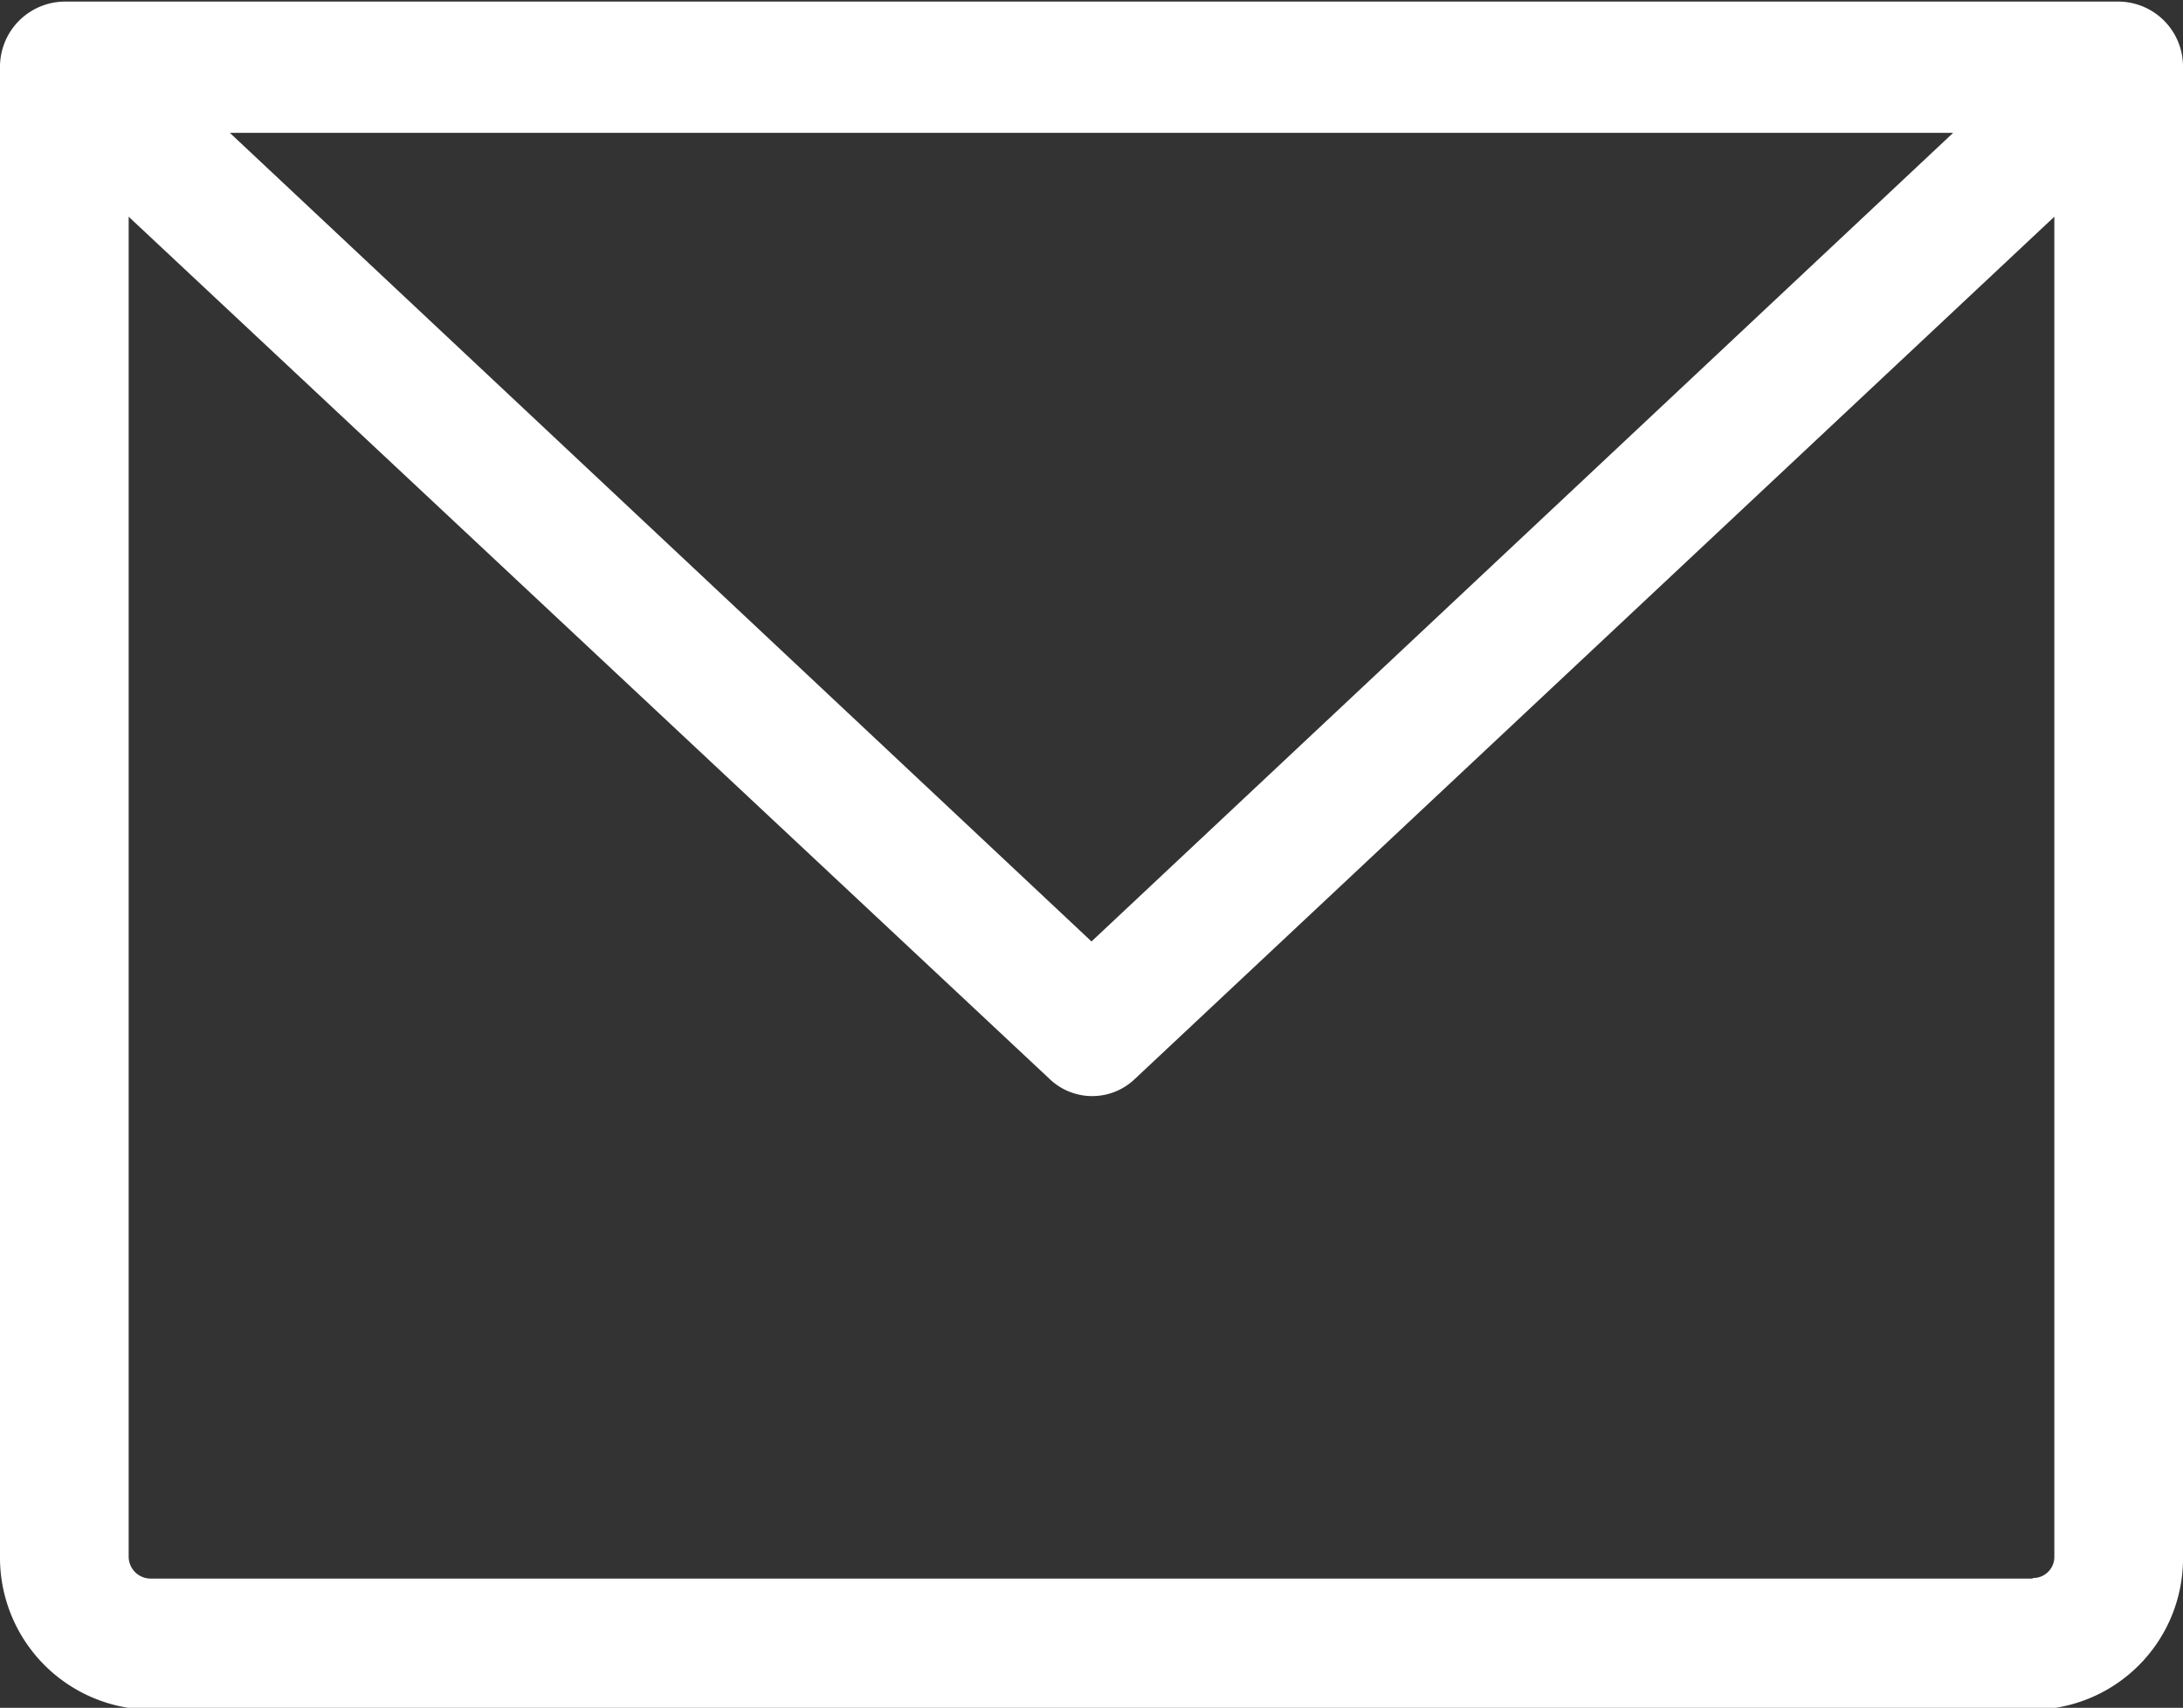
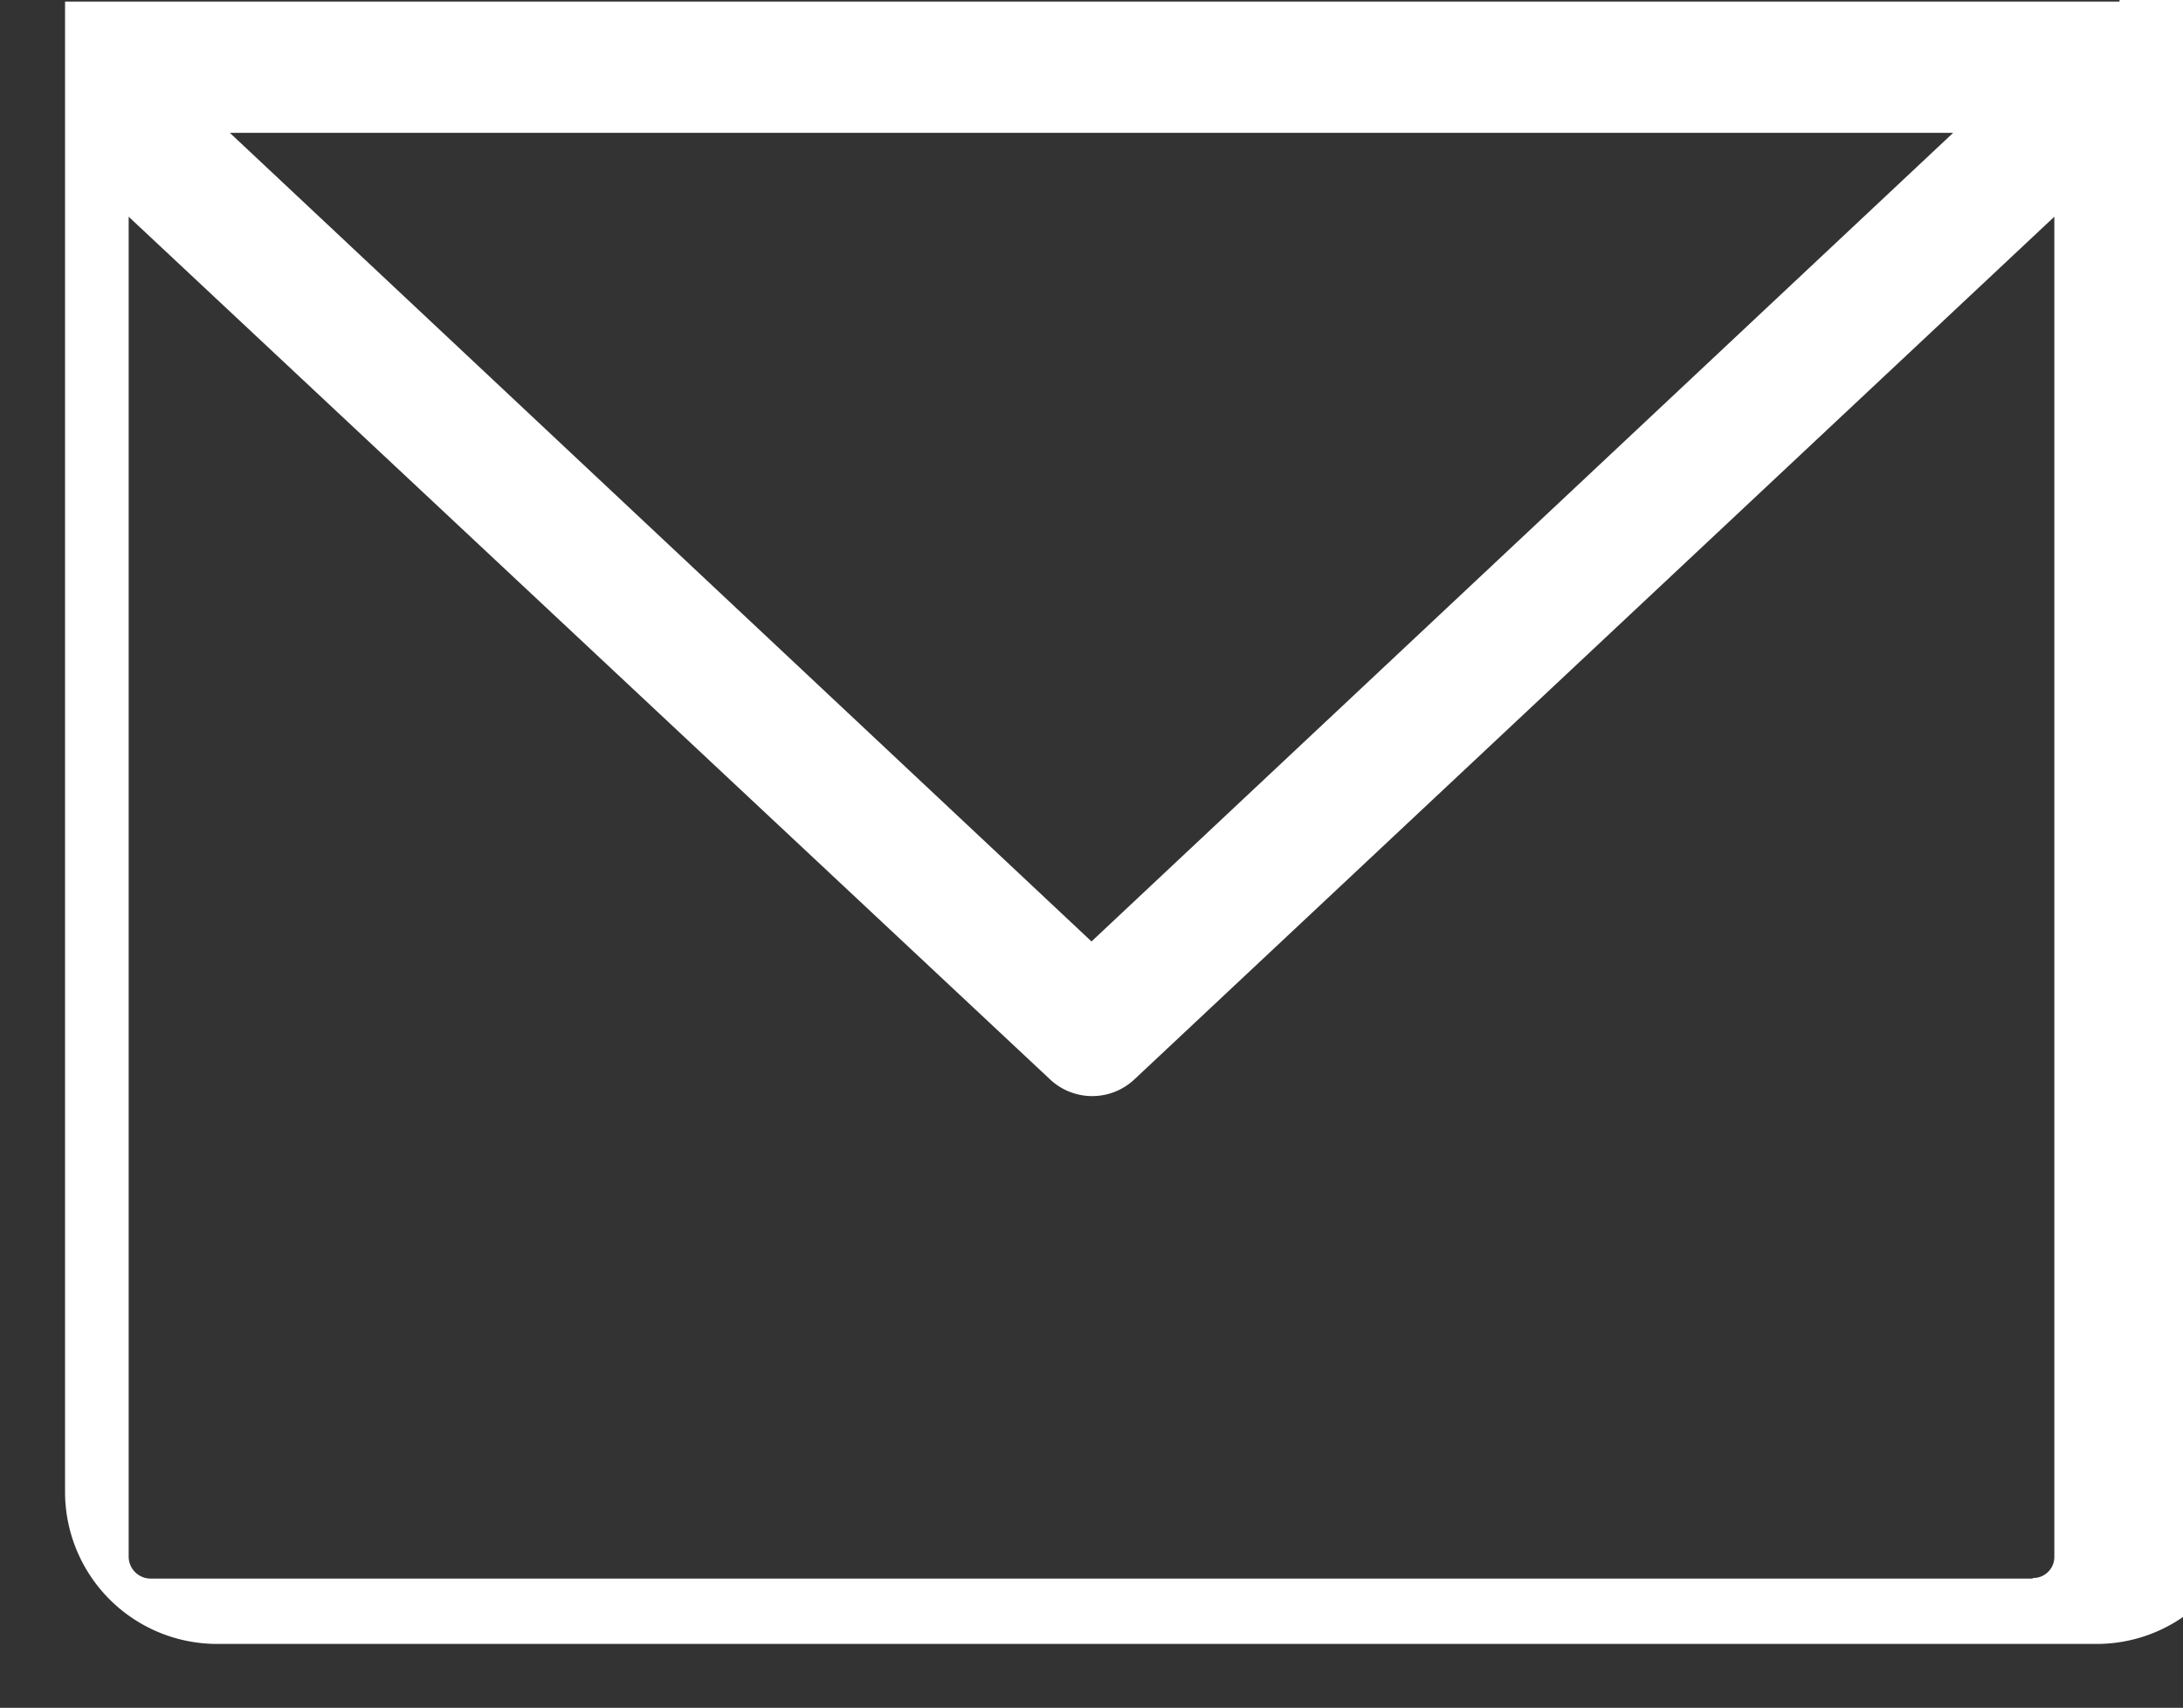
<svg xmlns="http://www.w3.org/2000/svg" width="15.1" height="11.813" viewBox="0 0 15.1 11.813">
  <rect x="0" y="0" width="15.1" height="11.813" fill="#333333" stroke="none" />
  <defs>
    <style>
      .cls-1 {
        fill: #fff;
        fill-rule: evenodd;
      }
    </style>
  </defs>
-   <path id="contact.svg" class="cls-1" d="M1028.97,47.136h-14.21a0.451,0.451,0,0,0-.45.455v10.3a1.052,1.052,0,0,0,1.04,1.06h13.02a1.046,1.046,0,0,0,1.04-1.06v-10.3A0.449,0.449,0,0,0,1028.97,47.136Zm-1.15.908-5.96,5.593-5.96-5.593h11.92Zm0.55,10h-13.02a0.152,0.152,0,0,1-.15-0.151V48.624l6.37,5.964a0.426,0.426,0,0,0,.59,0l6.36-5.964v9.265A0.146,0.146,0,0,1,1028.37,58.04Z" transform="translate(-1014.31 -47.125)" />
+   <path id="contact.svg" class="cls-1" d="M1028.97,47.136h-14.21v10.3a1.052,1.052,0,0,0,1.04,1.06h13.02a1.046,1.046,0,0,0,1.04-1.06v-10.3A0.449,0.449,0,0,0,1028.97,47.136Zm-1.15.908-5.96,5.593-5.96-5.593h11.92Zm0.55,10h-13.02a0.152,0.152,0,0,1-.15-0.151V48.624l6.37,5.964a0.426,0.426,0,0,0,.59,0l6.36-5.964v9.265A0.146,0.146,0,0,1,1028.37,58.04Z" transform="translate(-1014.31 -47.125)" />
</svg>